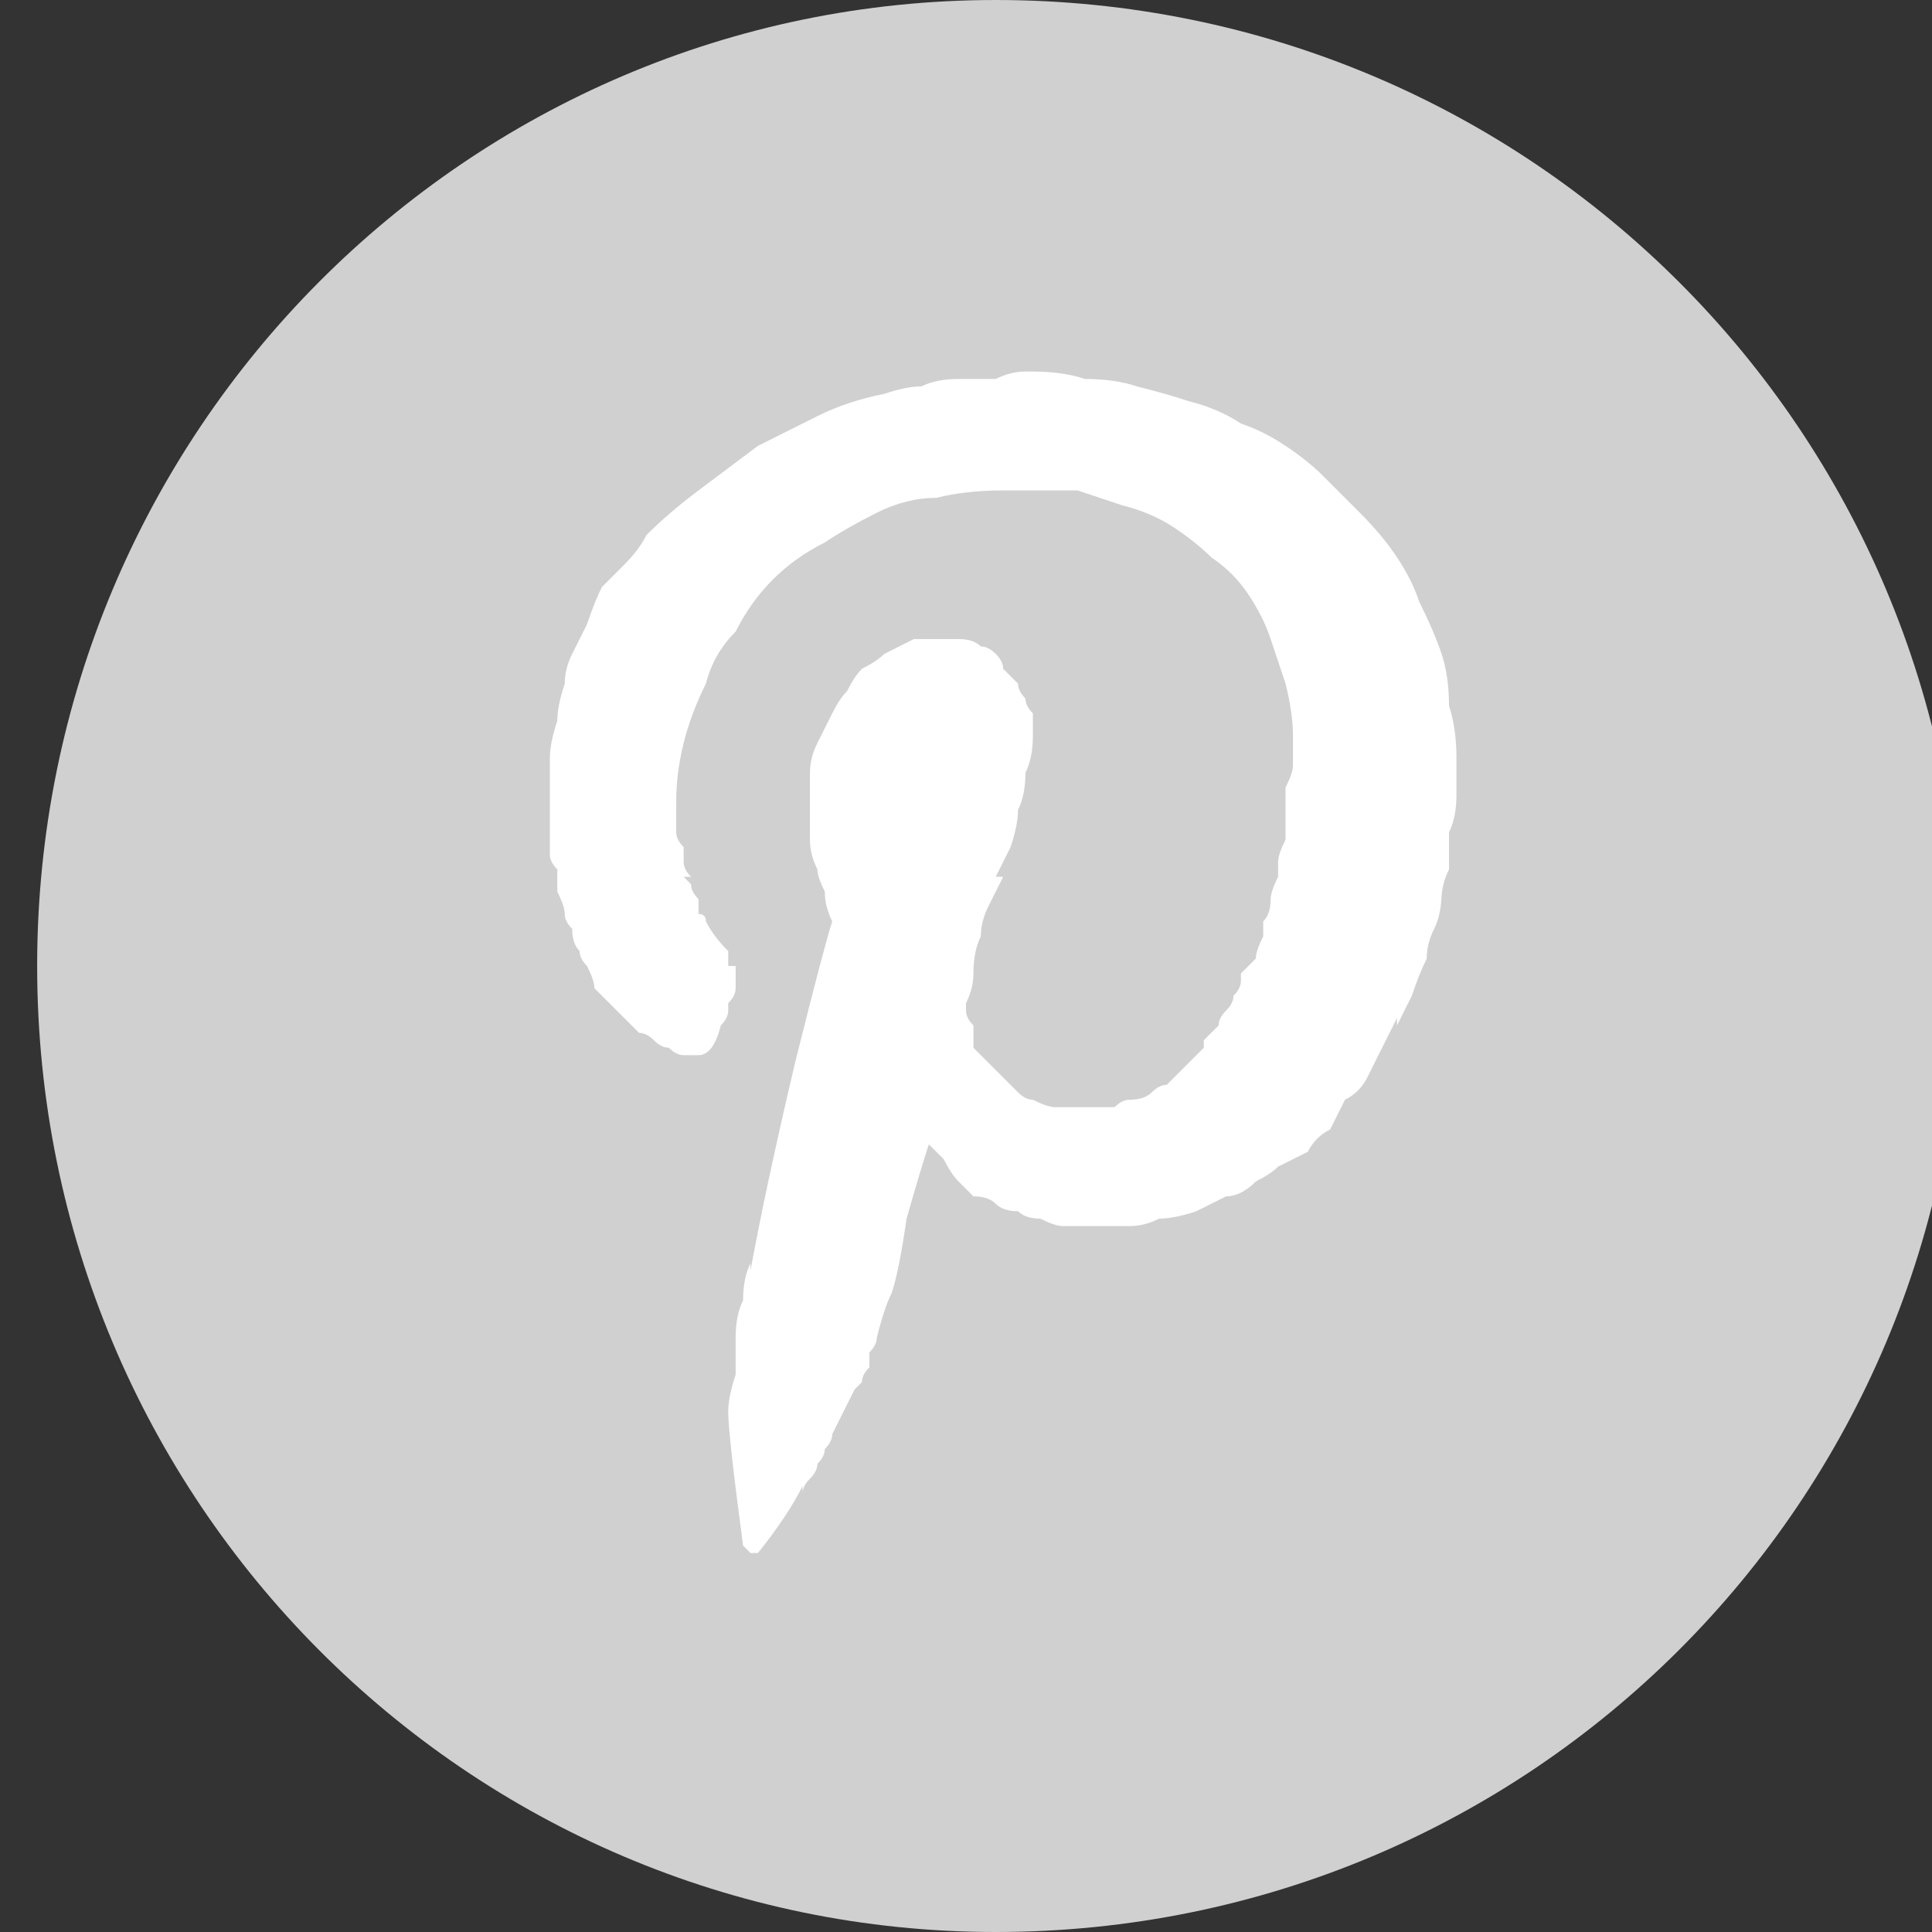
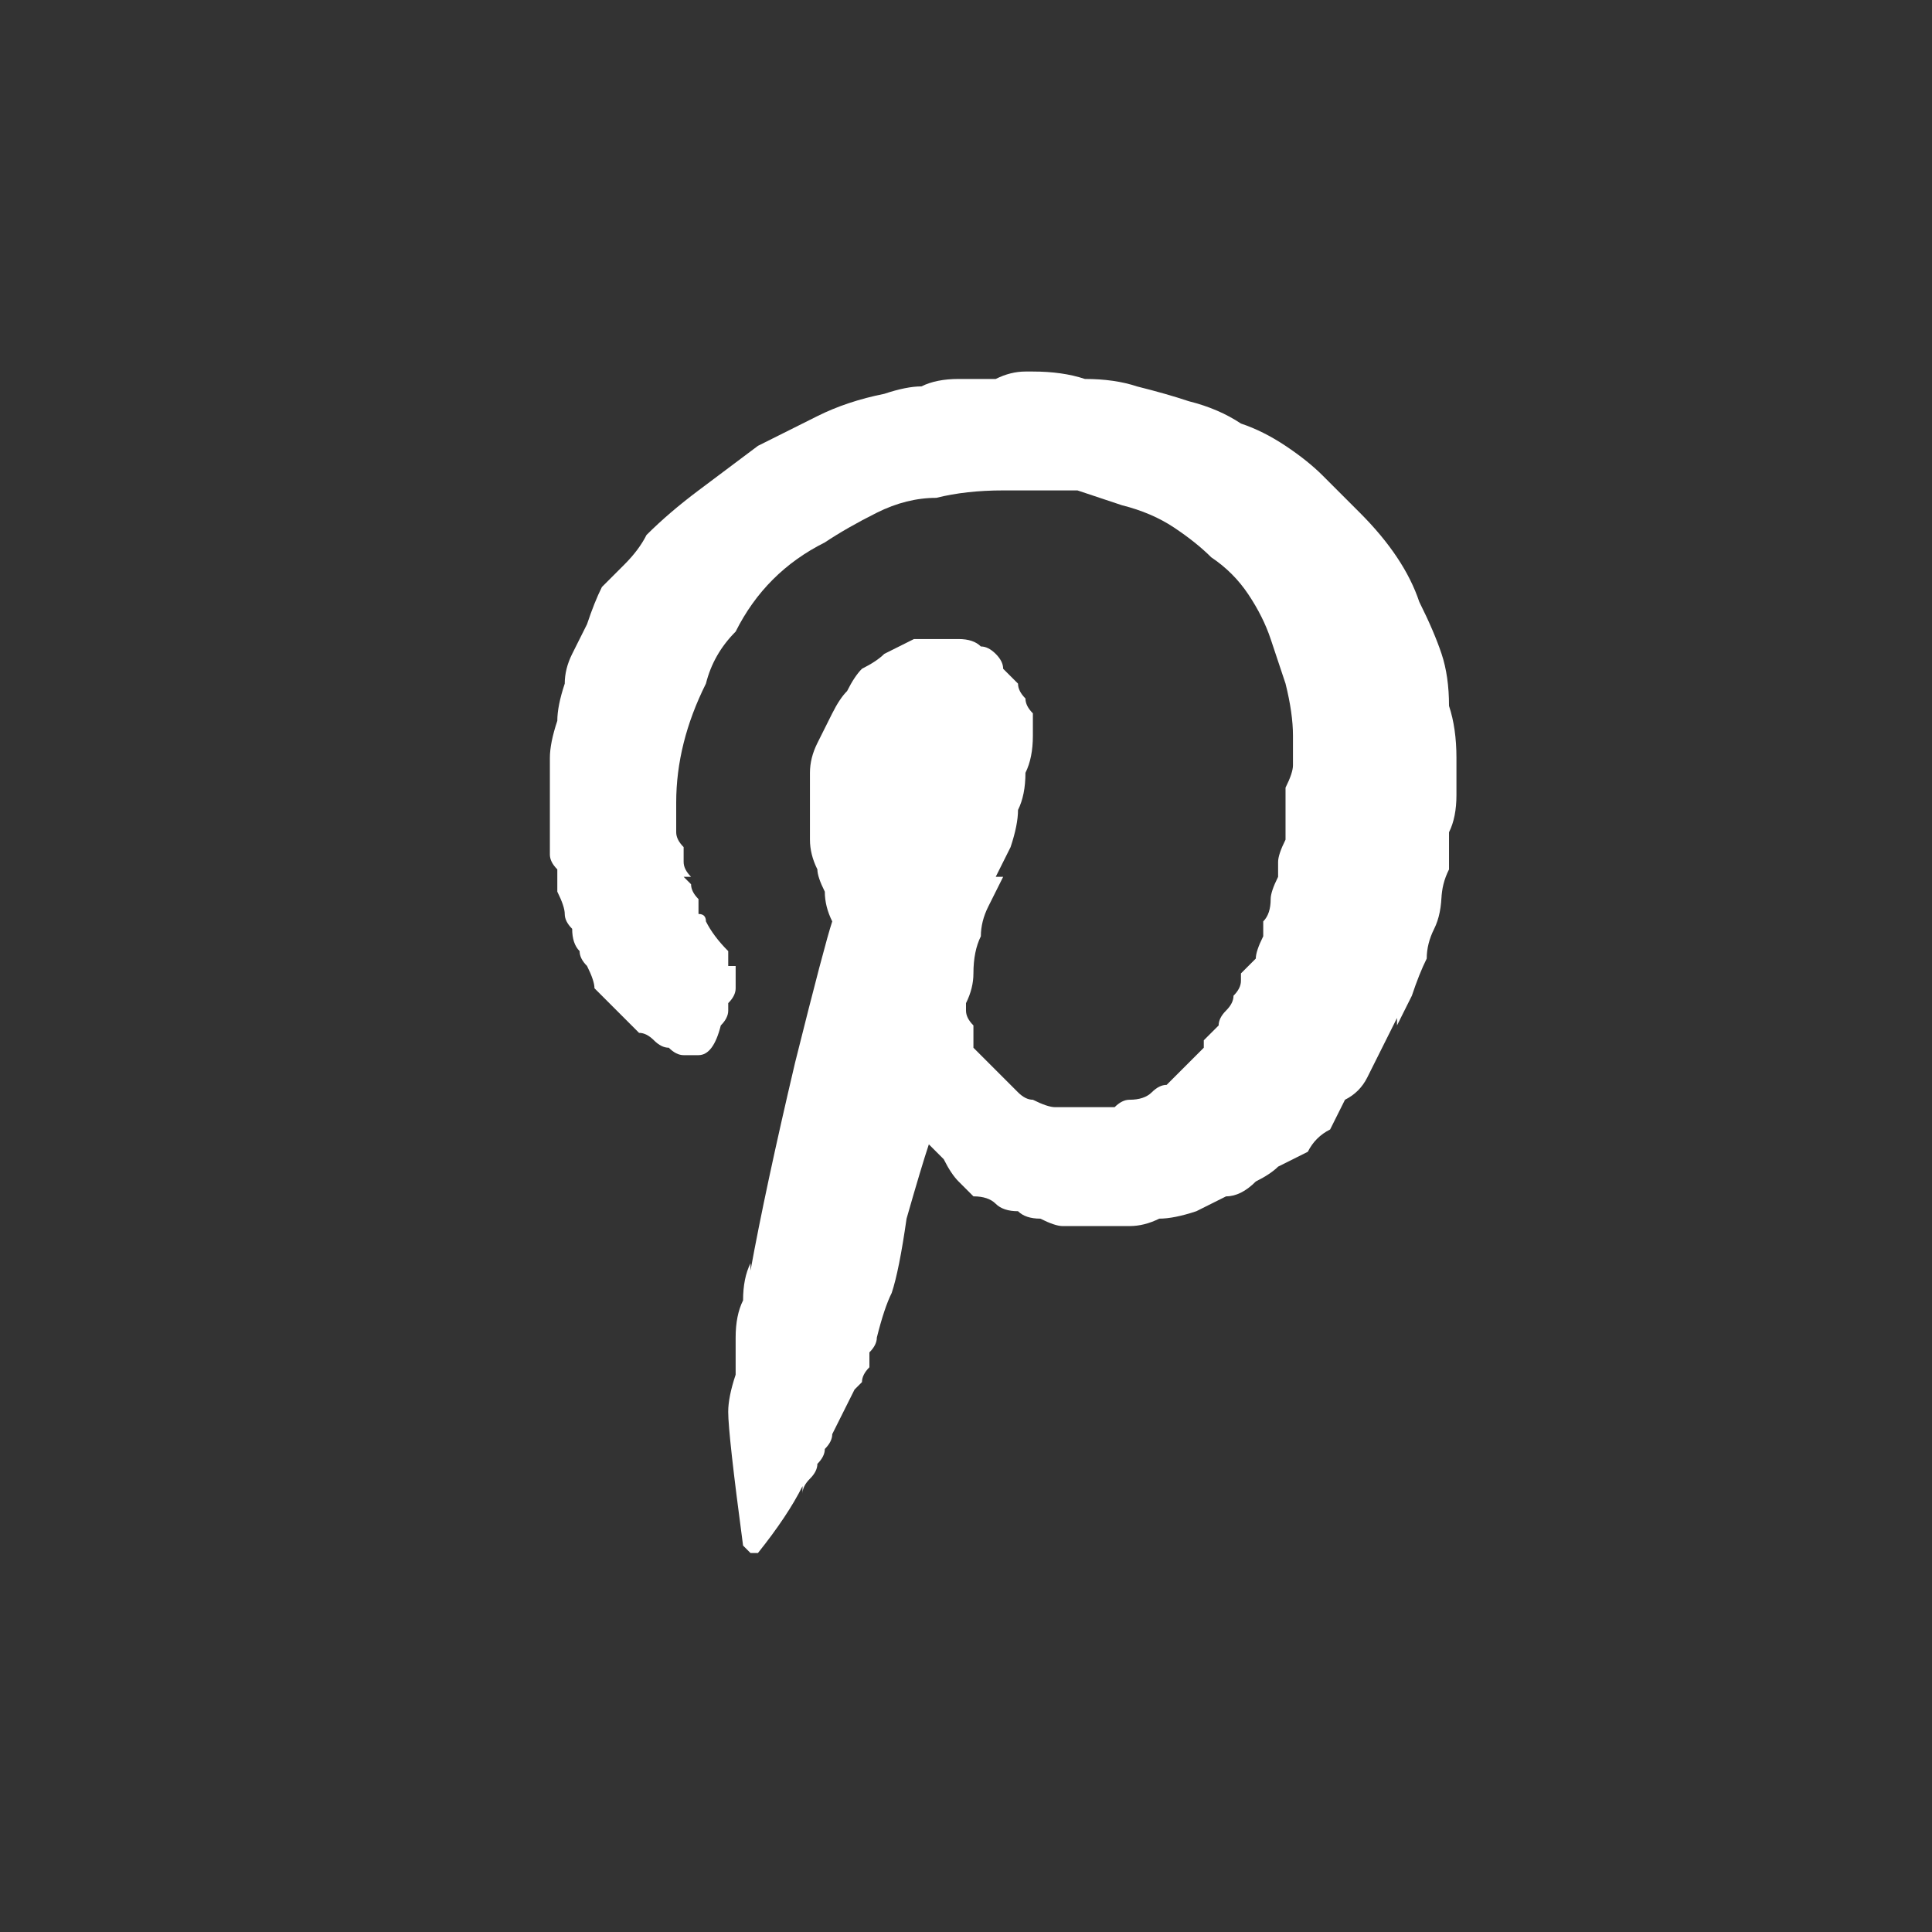
<svg xmlns="http://www.w3.org/2000/svg" version="1.2" viewBox="0 0 26 26" width="26" height="26">
  <rect x="0" y="0" width="26" height="26" fill="#333333" stroke="none" />
  <title>Grupo 78036-svg</title>
  <style>
		.s0 { fill: #d0d0d0 } 
		.s1 { fill: #ffffff } 
	</style>
  <g id="Grupo_78036">
    <path id="Elipse_22" class="s0" d="m-48 26c-7.2 0-13-5.8-13-13 0-7.2 5.8-13 13-13 7.2 0 13 5.8 13 13 0 7.2-5.8 13-13 13z" />
-     <path id="Elipse_23" class="s0" d="m-17.3 26c-7.2 0-13-5.8-13-13 0-7.2 5.8-13 13-13 7.2 0 13 5.8 13 13 0 7.2-5.8 13-13 13z" />
-     <path id="Elipse_24" class="s0" d="m13.4 26c-7.1 0-12.9-5.8-12.9-13 0-7.2 5.8-13 12.9-13 7.2 0 13 5.8 13 13 0 7.2-5.8 13-13 13z" />
-     <path id="Trazado_1378" fill-rule="evenodd" class="s1" d="m-46.8 20.8v-7h2.4l0.4-2.8h-2.8v-1.7c0-0.8 0.3-1.4 1.4-1.4h1.5v-2.5c-0.4 0-1.2-0.1-2.2-0.1q-0.7-0.1-1.4 0.2-0.7 0.3-1.2 0.8-0.5 0.5-0.8 1.2-0.2 0.7-0.1 1.4v2.1h-2.5v2.8h2.5v7z" />
-     <path id="Trazado_1376" fill-rule="evenodd" class="s1" d="m-21.7 18.7c1.1 0.4 2.3 0.5 3.5 0.3 1.2-0.1 2.3-0.5 3.4-1.1 1-0.6 1.9-1.4 2.6-2.4 0.8-0.9 1.3-2 1.6-3.2l0.1-0.4q0.3-0.1 0.5-0.2 0.3-0.1 0.5-0.3 0.2-0.1 0.5-0.3 0.2-0.2 0.4-0.4-0.2 0.1-0.5 0.1-0.2 0-0.4 0-0.3 0-0.5 0-0.2 0-0.5 0 0.3-0.1 0.6-0.2 0.2-0.2 0.4-0.3 0.3-0.2 0.5-0.4 0.2-0.2 0.3-0.4-0.2 0-0.5 0.1-0.3 0-0.5 0-0.3 0.1-0.6 0.1-0.2 0-0.5 0-0.2-0.3-0.4-0.6-0.2-0.2-0.4-0.4-0.3-0.2-0.6-0.4-0.3-0.1-0.6-0.2-0.6-0.2-1.2-0.1-0.7 0.1-1.2 0.4-0.6 0.3-1 0.8-0.3 0.5-0.5 1.1 0 0.1-0.1 0.2 0 0.1 0 0.2 0 0.1 0 0.2 0 0 0 0.1-0.9-0.3-1.7-0.7-0.9-0.5-1.6-1.2-0.7-0.6-1.2-1.4-0.6-0.7-1-1.6-0.1 0.1-0.3 0.3-0.1 0.2-0.2 0.4-0.1 0.1-0.2 0.3-0.1 0.2-0.1 0.5-0.1 0.3-0.1 0.7 0 0.4 0.1 0.8 0 0.4 0.2 0.7 0.2 0.4 0.4 0.7-0.2-0.1-0.3-0.1-0.2-0.1-0.4-0.2-0.2-0.1-0.3-0.2-0.2-0.2-0.3-0.3-0.1 0.5-0.1 1.1 0.1 0.5 0.3 1 0.2 0.5 0.6 0.9 0.4 0.4 0.9 0.7-0.1 0-0.2 0-0.1 0-0.2-0.1-0.1 0-0.2 0-0.1 0-0.2-0.1-0.1 0-0.2 0-0.1 0-0.1-0.1-0.1 0-0.2 0 0-0.1-0.1-0.1 0 0.5 0.2 1 0.2 0.4 0.5 0.8 0.3 0.4 0.7 0.7 0.5 0.3 0.9 0.4-0.5 0.3-1 0.4-0.5 0.1-1 0.1-0.6 0.1-1.1 0-0.5 0-1.1-0.1-0.1-0.1-0.2-0.1 0 0-0.1-0.1-0.1 0-0.2 0-0.1-0.1-0.2-0.1 0.4 0.5 0.9 0.9 0.5 0.5 1.1 0.8 0.5 0.4 1.1 0.6 0.6 0.3 1.3 0.4z" />
    <path id="pinterest-svgrepo-com" class="s1" d="m7.4 10.7q0-0.3 0-0.5 0-0.2 0.1-0.5 0-0.2 0.1-0.5 0-0.2 0.1-0.4 0.1-0.2 0.2-0.4 0.1-0.3 0.2-0.5 0.2-0.2 0.3-0.3 0.2-0.2 0.3-0.4 0.3-0.3 0.7-0.6 0.4-0.3 0.8-0.6 0.4-0.2 0.8-0.4 0.4-0.2 0.9-0.3 0.3-0.1 0.5-0.1 0.2-0.1 0.5-0.1 0.2 0 0.5 0 0.2-0.1 0.4-0.1h0.1q0.4 0 0.7 0.1 0.4 0 0.7 0.1 0.4 0.1 0.7 0.2 0.4 0.1 0.7 0.3 0.3 0.1 0.6 0.3 0.3 0.2 0.5 0.4 0.3 0.3 0.5 0.5 0.3 0.3 0.5 0.6 0.2 0.3 0.3 0.6 0.2 0.4 0.3 0.7 0.1 0.3 0.1 0.7 0.1 0.3 0.1 0.7 0 0 0 0.1 0 0.2 0 0.4 0 0.3-0.1 0.5 0 0.2 0 0.5-0.1 0.2-0.1 0.4v-0.1q0 0.3-0.1 0.5-0.1 0.2-0.1 0.4-0.1 0.2-0.2 0.5-0.1 0.2-0.2 0.4v-0.1q-0.1 0.2-0.2 0.4-0.1 0.2-0.2 0.4-0.1 0.2-0.3 0.3-0.1 0.2-0.2 0.4-0.2 0.1-0.3 0.3-0.2 0.1-0.4 0.2-0.1 0.1-0.3 0.2-0.2 0.2-0.4 0.2-0.2 0.1-0.4 0.2-0.3 0.1-0.5 0.1-0.2 0.1-0.4 0.1-0.2 0-0.5 0-0.2 0-0.4 0-0.1 0-0.3-0.1-0.2 0-0.3-0.1-0.2 0-0.3-0.1-0.1-0.1-0.3-0.1-0.1-0.1-0.2-0.2-0.1-0.1-0.2-0.3-0.1-0.1-0.2-0.2-0.1 0.3-0.3 1-0.1 0.7-0.2 1-0.1 0.2-0.2 0.6 0 0.1-0.1 0.2 0 0.1 0 0.2-0.1 0.1-0.1 0.2 0 0-0.1 0.1l-0.3 0.6q0 0.1-0.1 0.2 0 0.1-0.1 0.2 0 0.1-0.1 0.2-0.1 0.1-0.1 0.2v-0.1q-0.2 0.4-0.6 0.9h-0.1l-0.1-0.1q-0.2-1.5-0.2-1.8 0-0.2 0.1-0.5 0-0.2 0-0.5 0-0.3 0.1-0.5 0-0.3 0.1-0.5v0.1q0.2-1.1 0.6-2.8 0.4-1.6 0.5-1.9-0.1-0.2-0.1-0.4-0.1-0.2-0.1-0.3-0.1-0.2-0.1-0.4 0-0.2 0-0.4 0-0.1 0-0.1 0-0.2 0-0.4 0-0.2 0.1-0.4 0.1-0.2 0.2-0.4 0.1-0.2 0.2-0.3 0.1-0.2 0.2-0.3 0.2-0.1 0.3-0.2 0.2-0.1 0.4-0.2 0.2 0 0.3 0h0.1q0.1 0 0.2 0 0.2 0 0.3 0.1 0.1 0 0.2 0.1 0.1 0.1 0.1 0.2 0.1 0.1 0.2 0.2 0 0.1 0.1 0.2 0 0.1 0.1 0.2 0 0.2 0 0.3 0 0 0 0 0 0.3-0.1 0.5 0 0.3-0.1 0.5 0 0.2-0.1 0.5-0.1 0.2-0.2 0.4h0.1q-0.1 0.2-0.2 0.4-0.1 0.2-0.1 0.4-0.1 0.2-0.1 0.5 0 0.2-0.1 0.4 0 0.1 0 0.1 0 0.1 0.1 0.2 0 0.2 0 0.3 0.1 0.1 0.2 0.2 0.1 0.1 0.2 0.2 0.1 0.1 0.2 0.2 0.1 0.1 0.2 0.1 0.2 0.1 0.3 0.1 0.1 0 0.3 0 0.1 0 0.3 0 0.1 0 0.2 0 0.1-0.1 0.2-0.1 0.2 0 0.3-0.1 0.1-0.1 0.2-0.1 0.1-0.1 0.2-0.2 0.1-0.1 0.2-0.2 0 0 0.1-0.1v-0.1q0.1-0.1 0.2-0.2 0-0.1 0.1-0.2 0.1-0.1 0.1-0.2 0.1-0.1 0.1-0.2v-0.1q0.1-0.1 0.2-0.2 0-0.1 0.1-0.3 0-0.1 0-0.2 0.1-0.1 0.1-0.3 0-0.1 0.1-0.3 0-0.1 0-0.2 0-0.1 0.1-0.3 0-0.1 0-0.2v-0.1q0-0.1 0-0.2 0-0.1 0-0.2 0.1-0.2 0.1-0.3 0-0.1 0-0.2 0-0.1 0-0.2 0-0.3-0.1-0.7-0.1-0.3-0.2-0.6-0.1-0.3-0.3-0.6-0.2-0.3-0.5-0.5-0.2-0.2-0.5-0.4-0.3-0.2-0.7-0.3-0.3-0.1-0.6-0.2-0.4 0-0.7 0-0.1 0-0.2 0h-0.1q-0.5 0-0.9 0.1-0.4 0-0.8 0.2-0.4 0.2-0.7 0.4-0.4 0.2-0.7 0.5-0.3 0.3-0.5 0.7-0.3 0.3-0.4 0.7-0.2 0.4-0.3 0.8-0.1 0.4-0.1 0.8 0 0.1 0 0.2 0 0.1 0 0.2 0 0.1 0.1 0.2 0 0.1 0 0.2 0 0.1 0.1 0.2h-0.1q0.1 0.1 0.1 0.1 0 0.1 0.1 0.2 0 0.1 0 0.2 0.1 0 0.1 0.1 0.1 0.2 0.3 0.4 0 0.1 0 0.1 0 0 0 0.1 0.1 0 0.1 0 0 0.1 0 0.1 0 0.1 0 0.2 0 0.1-0.1 0.2 0 0.1 0 0.1 0 0.1-0.1 0.2-0.1 0.4-0.3 0.4 0 0-0.2 0-0.1 0-0.2-0.1-0.1 0-0.2-0.1-0.1-0.1-0.2-0.1-0.1-0.1-0.2-0.2-0.1-0.1-0.2-0.2-0.1-0.1-0.2-0.2 0-0.1-0.1-0.3-0.1-0.1-0.1-0.2-0.1-0.1-0.1-0.3-0.1-0.1-0.1-0.2 0-0.1-0.1-0.3 0-0.1 0-0.2v-0.1q-0.1-0.1-0.1-0.2 0-0.1 0-0.3 0-0.1 0-0.2 0-0.1 0-0.3 0 0 0 0z" />
  </g>
</svg>